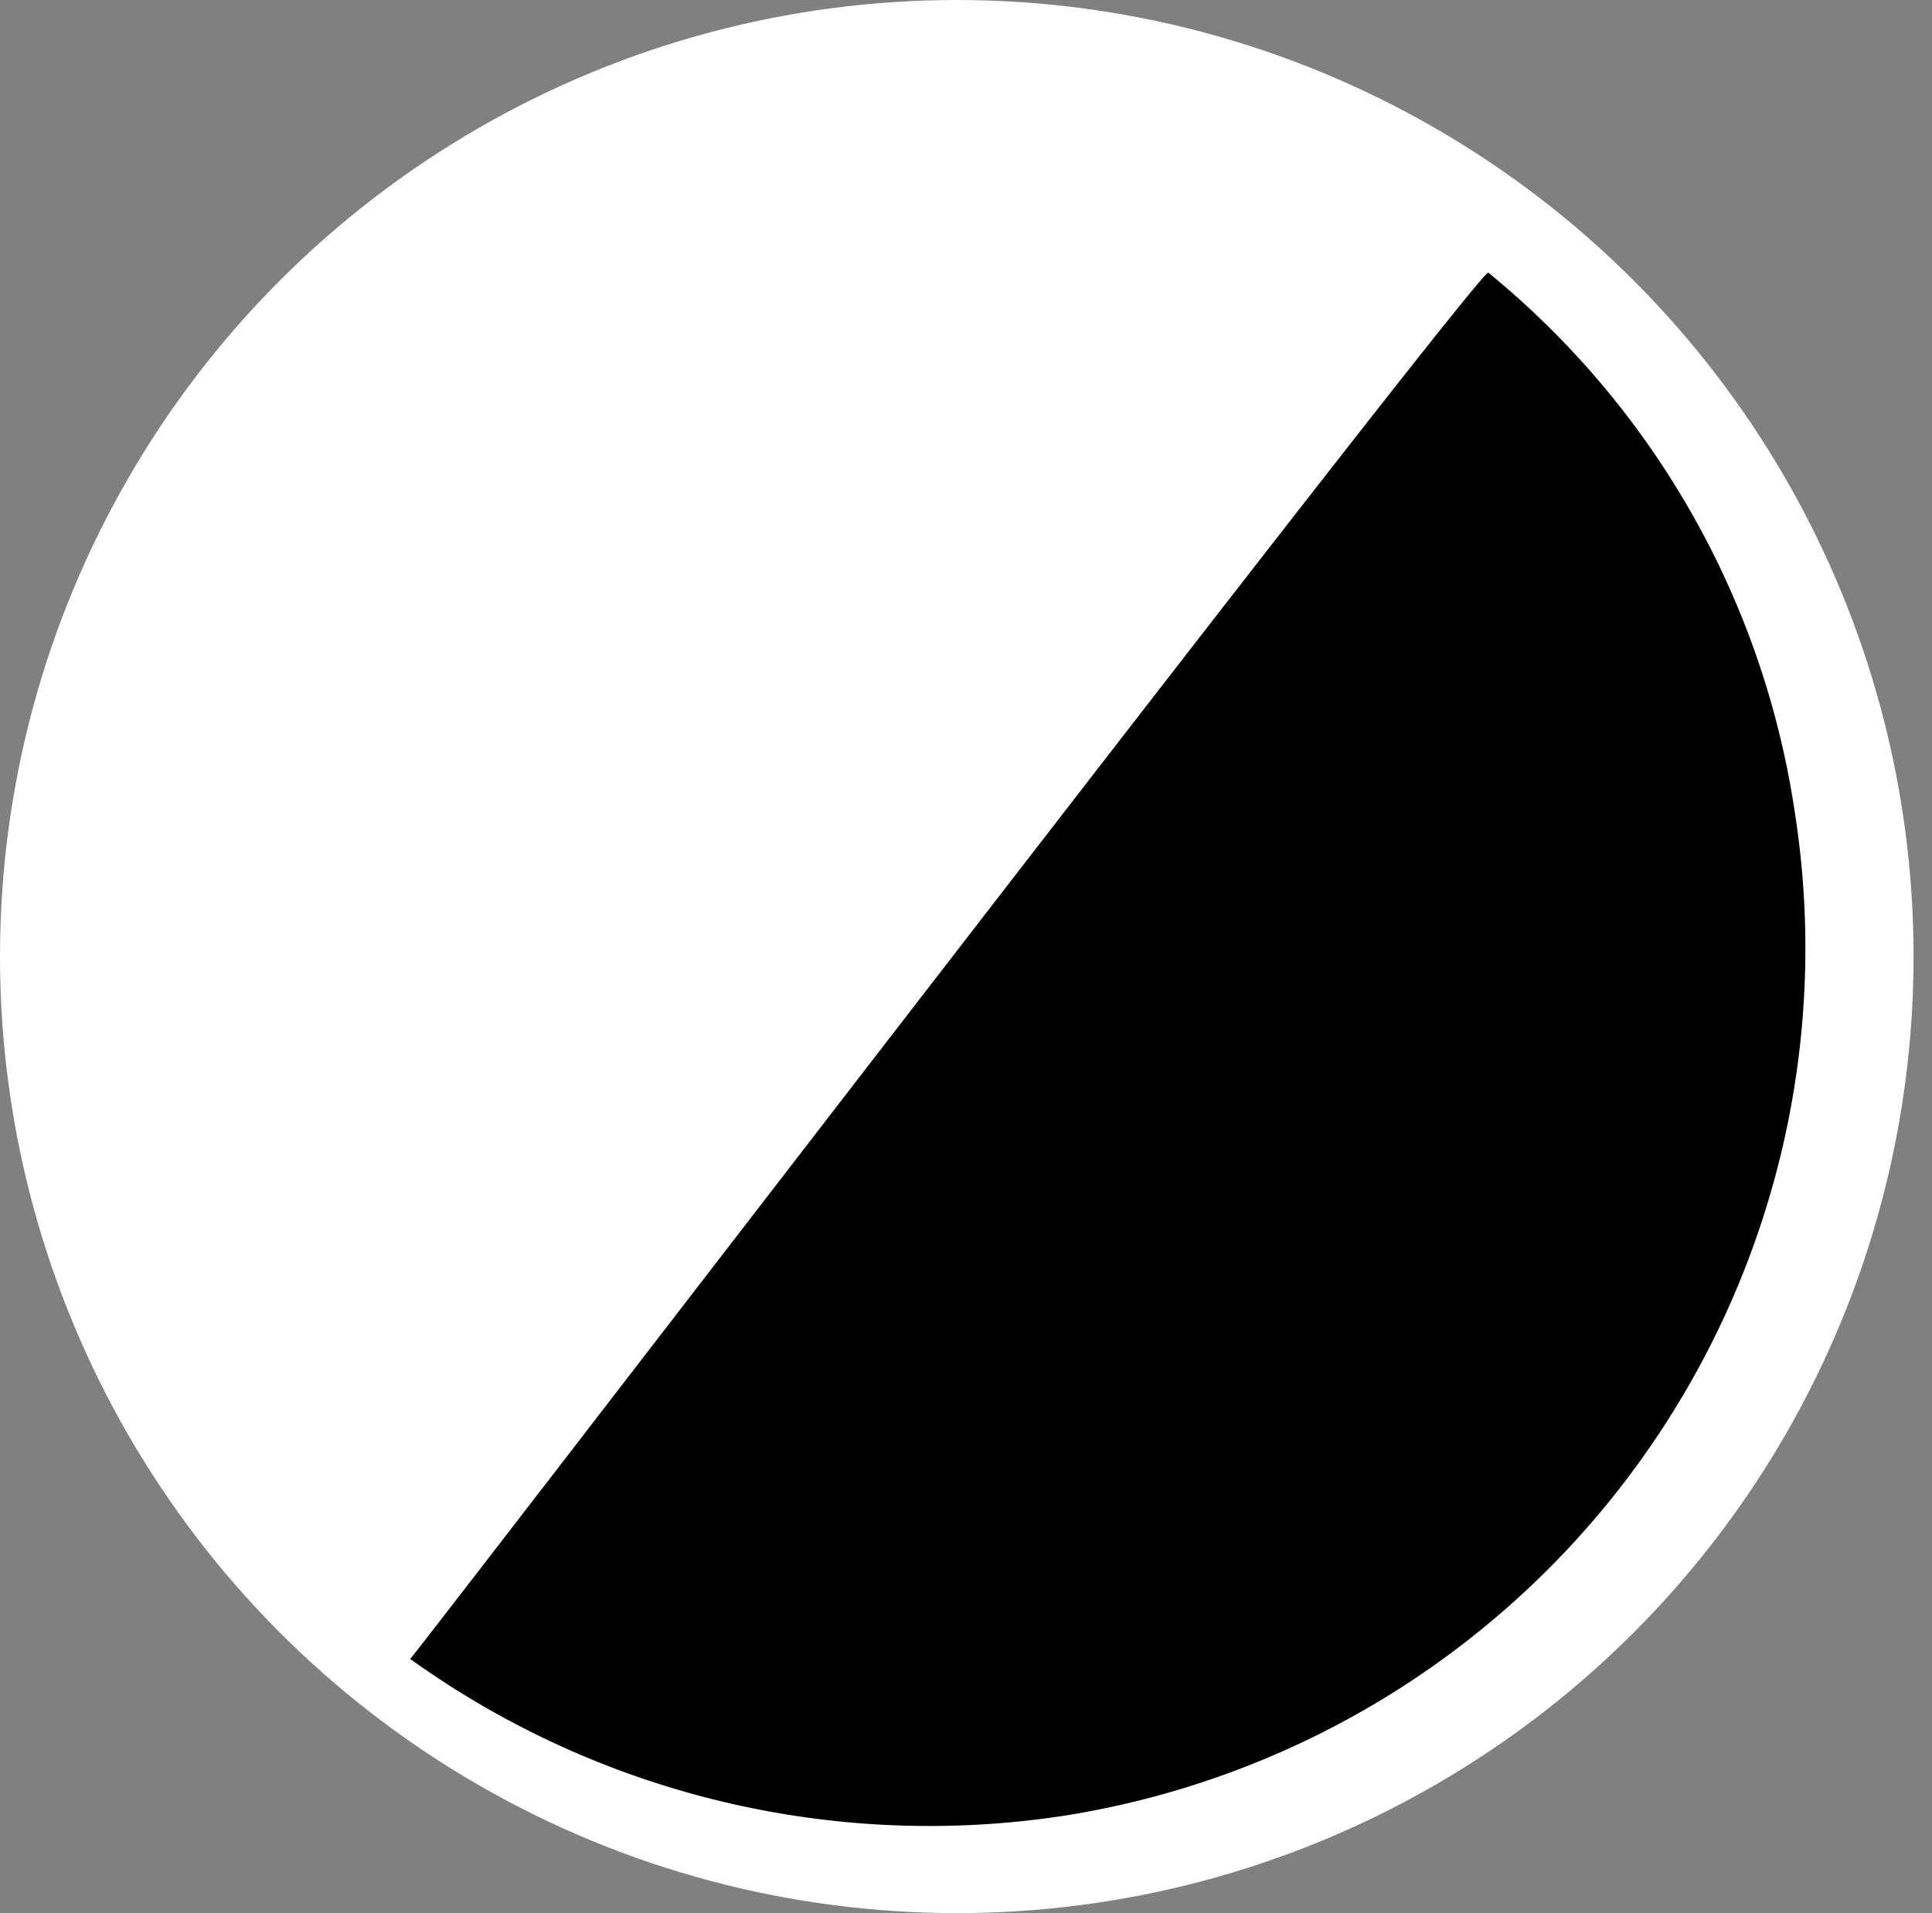
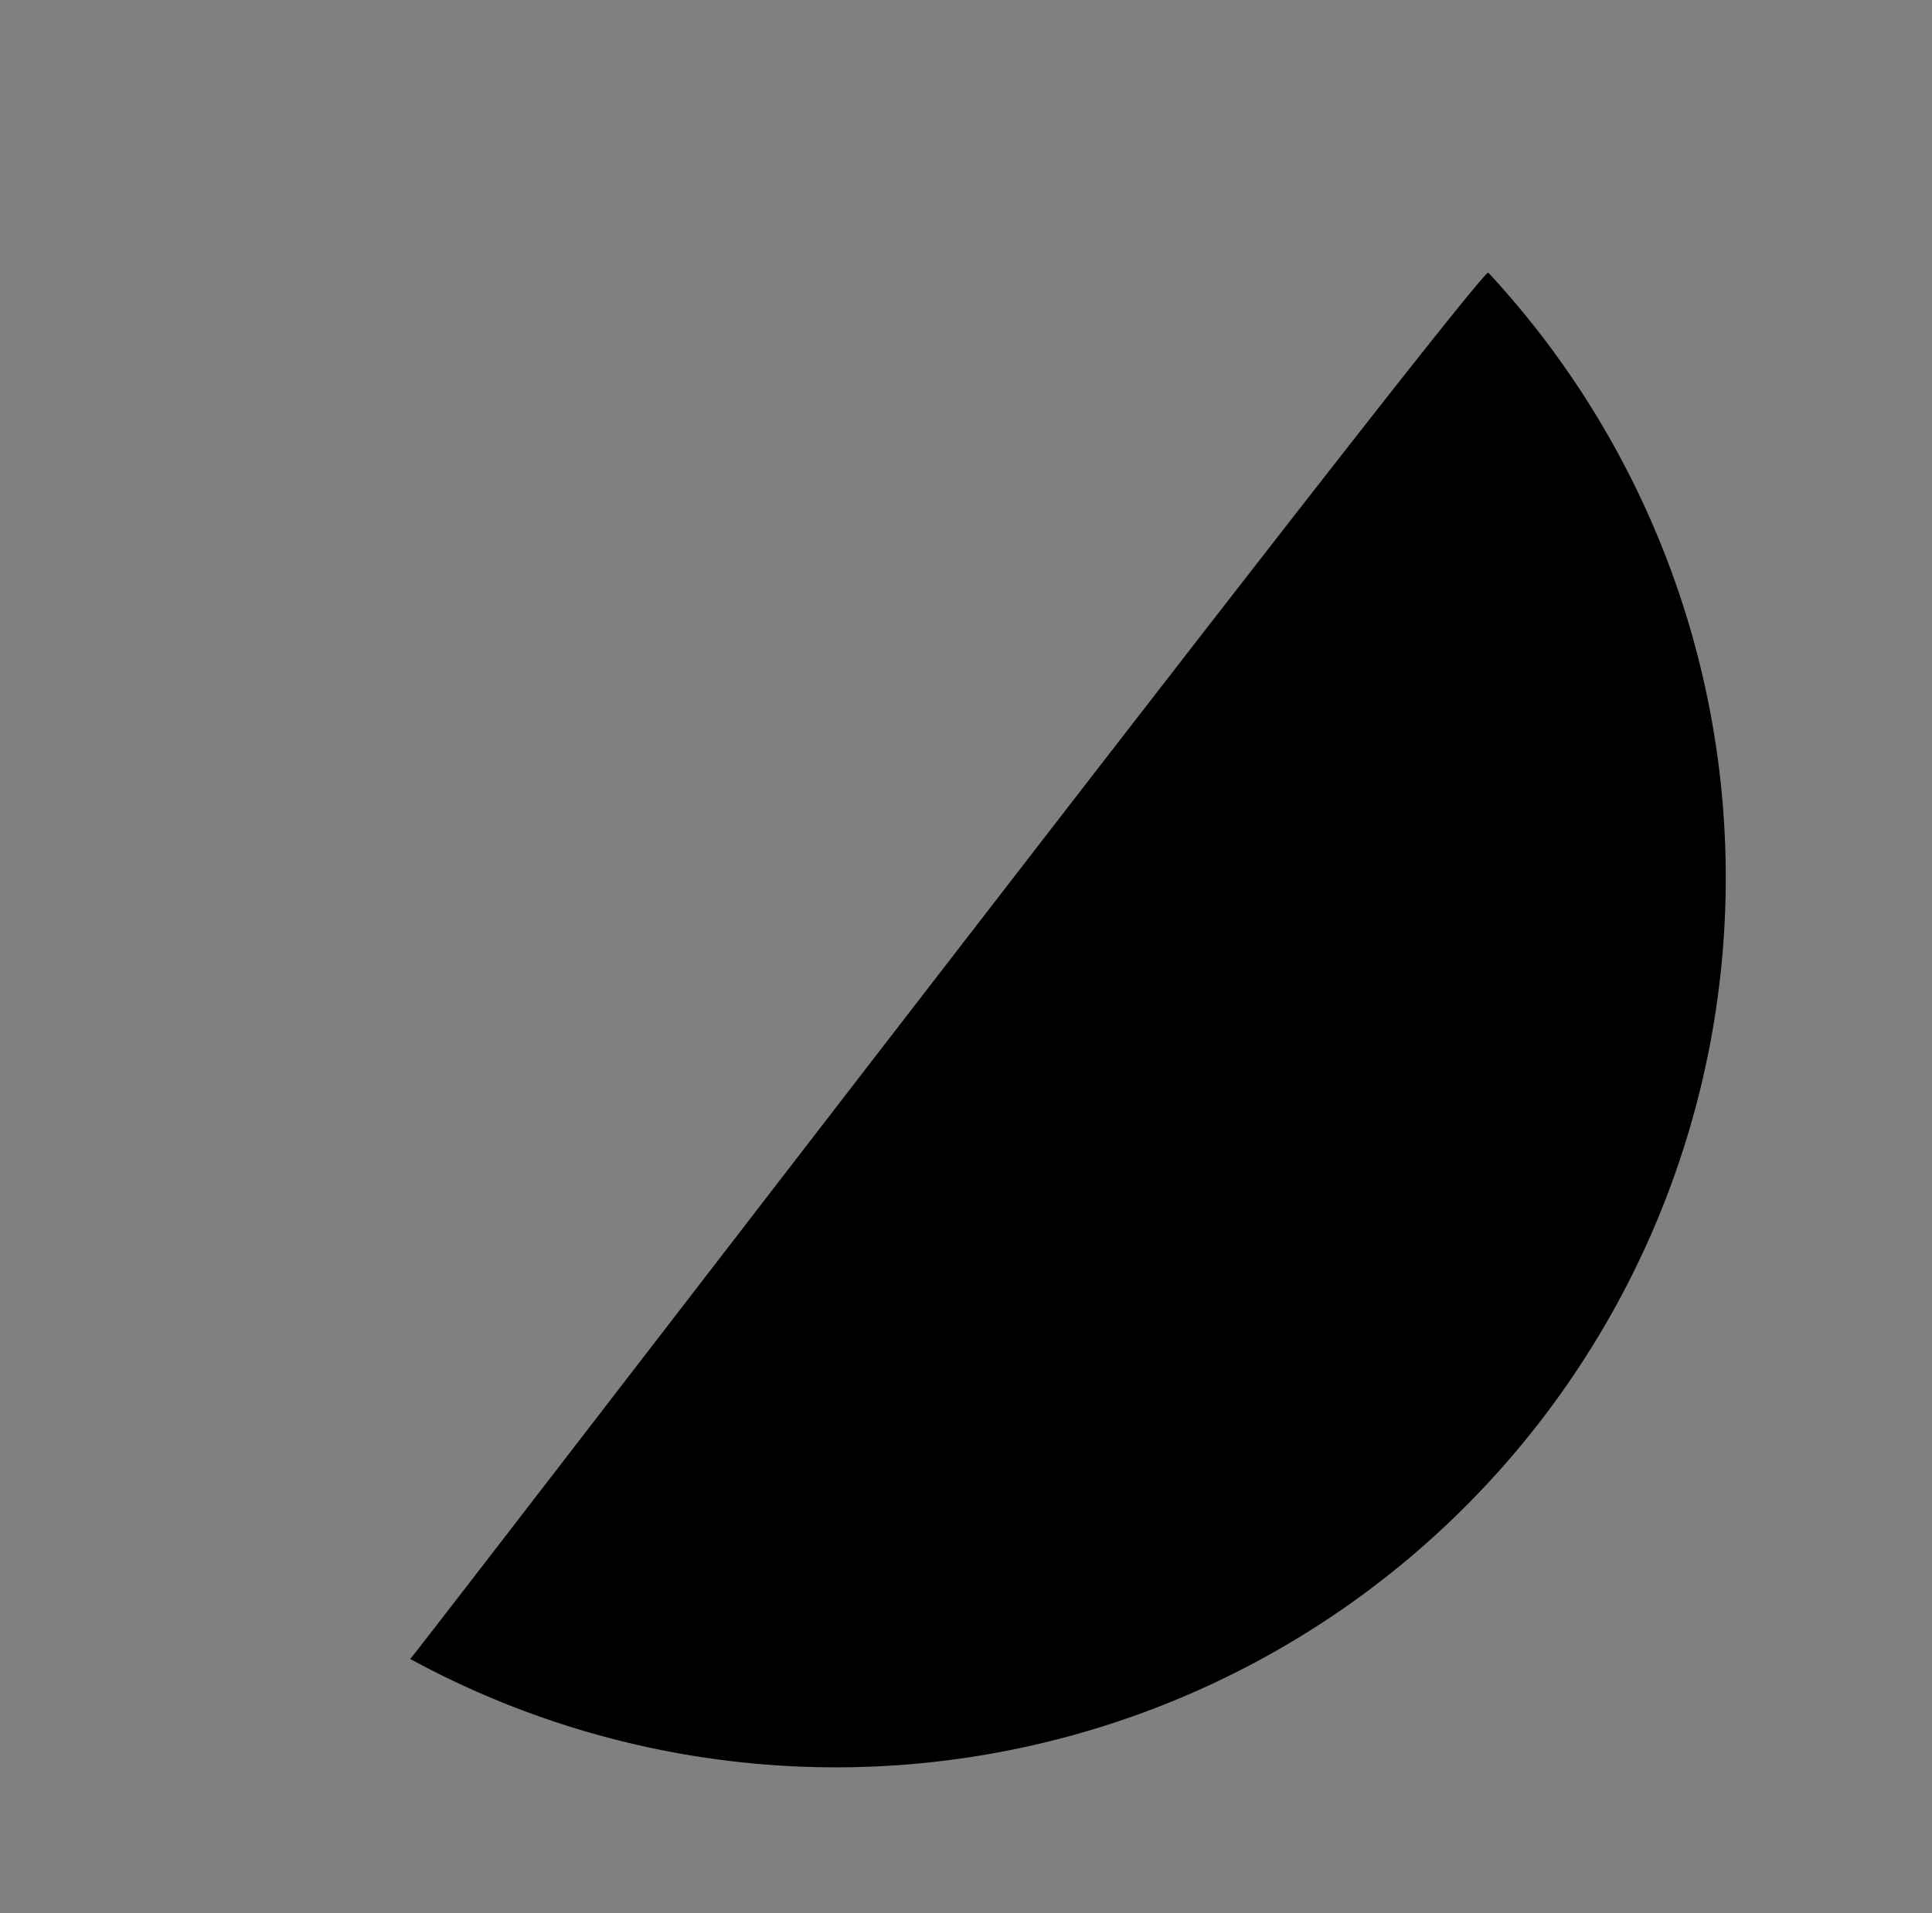
<svg xmlns="http://www.w3.org/2000/svg" width="22.212" height="22" viewBox="0 0 22.212 22">
  <rect x="0" y="0" width="22.212" height="22" fill="#808080" stroke="none" />
-   <circle id="Ellipse_19" data-name="Ellipse 19" cx="11" cy="11" r="11" fill="#fff" />
-   <path id="Tracé_1174" data-name="Tracé 1174" d="M14.737,0a9.887,9.887,0,0,1,2.509,6.663,10.1,10.1,0,0,1-10.1,10.1A10.231,10.231,0,0,1,0,13.806C-.037,13.869,14.7-.125,14.737,0Z" transform="translate(2.556 5.441) rotate(-9)" />
+   <path id="Tracé_1174" data-name="Tracé 1174" d="M14.737,0A10.231,10.231,0,0,1,0,13.806C-.037,13.869,14.7-.125,14.737,0Z" transform="translate(2.556 5.441) rotate(-9)" />
</svg>